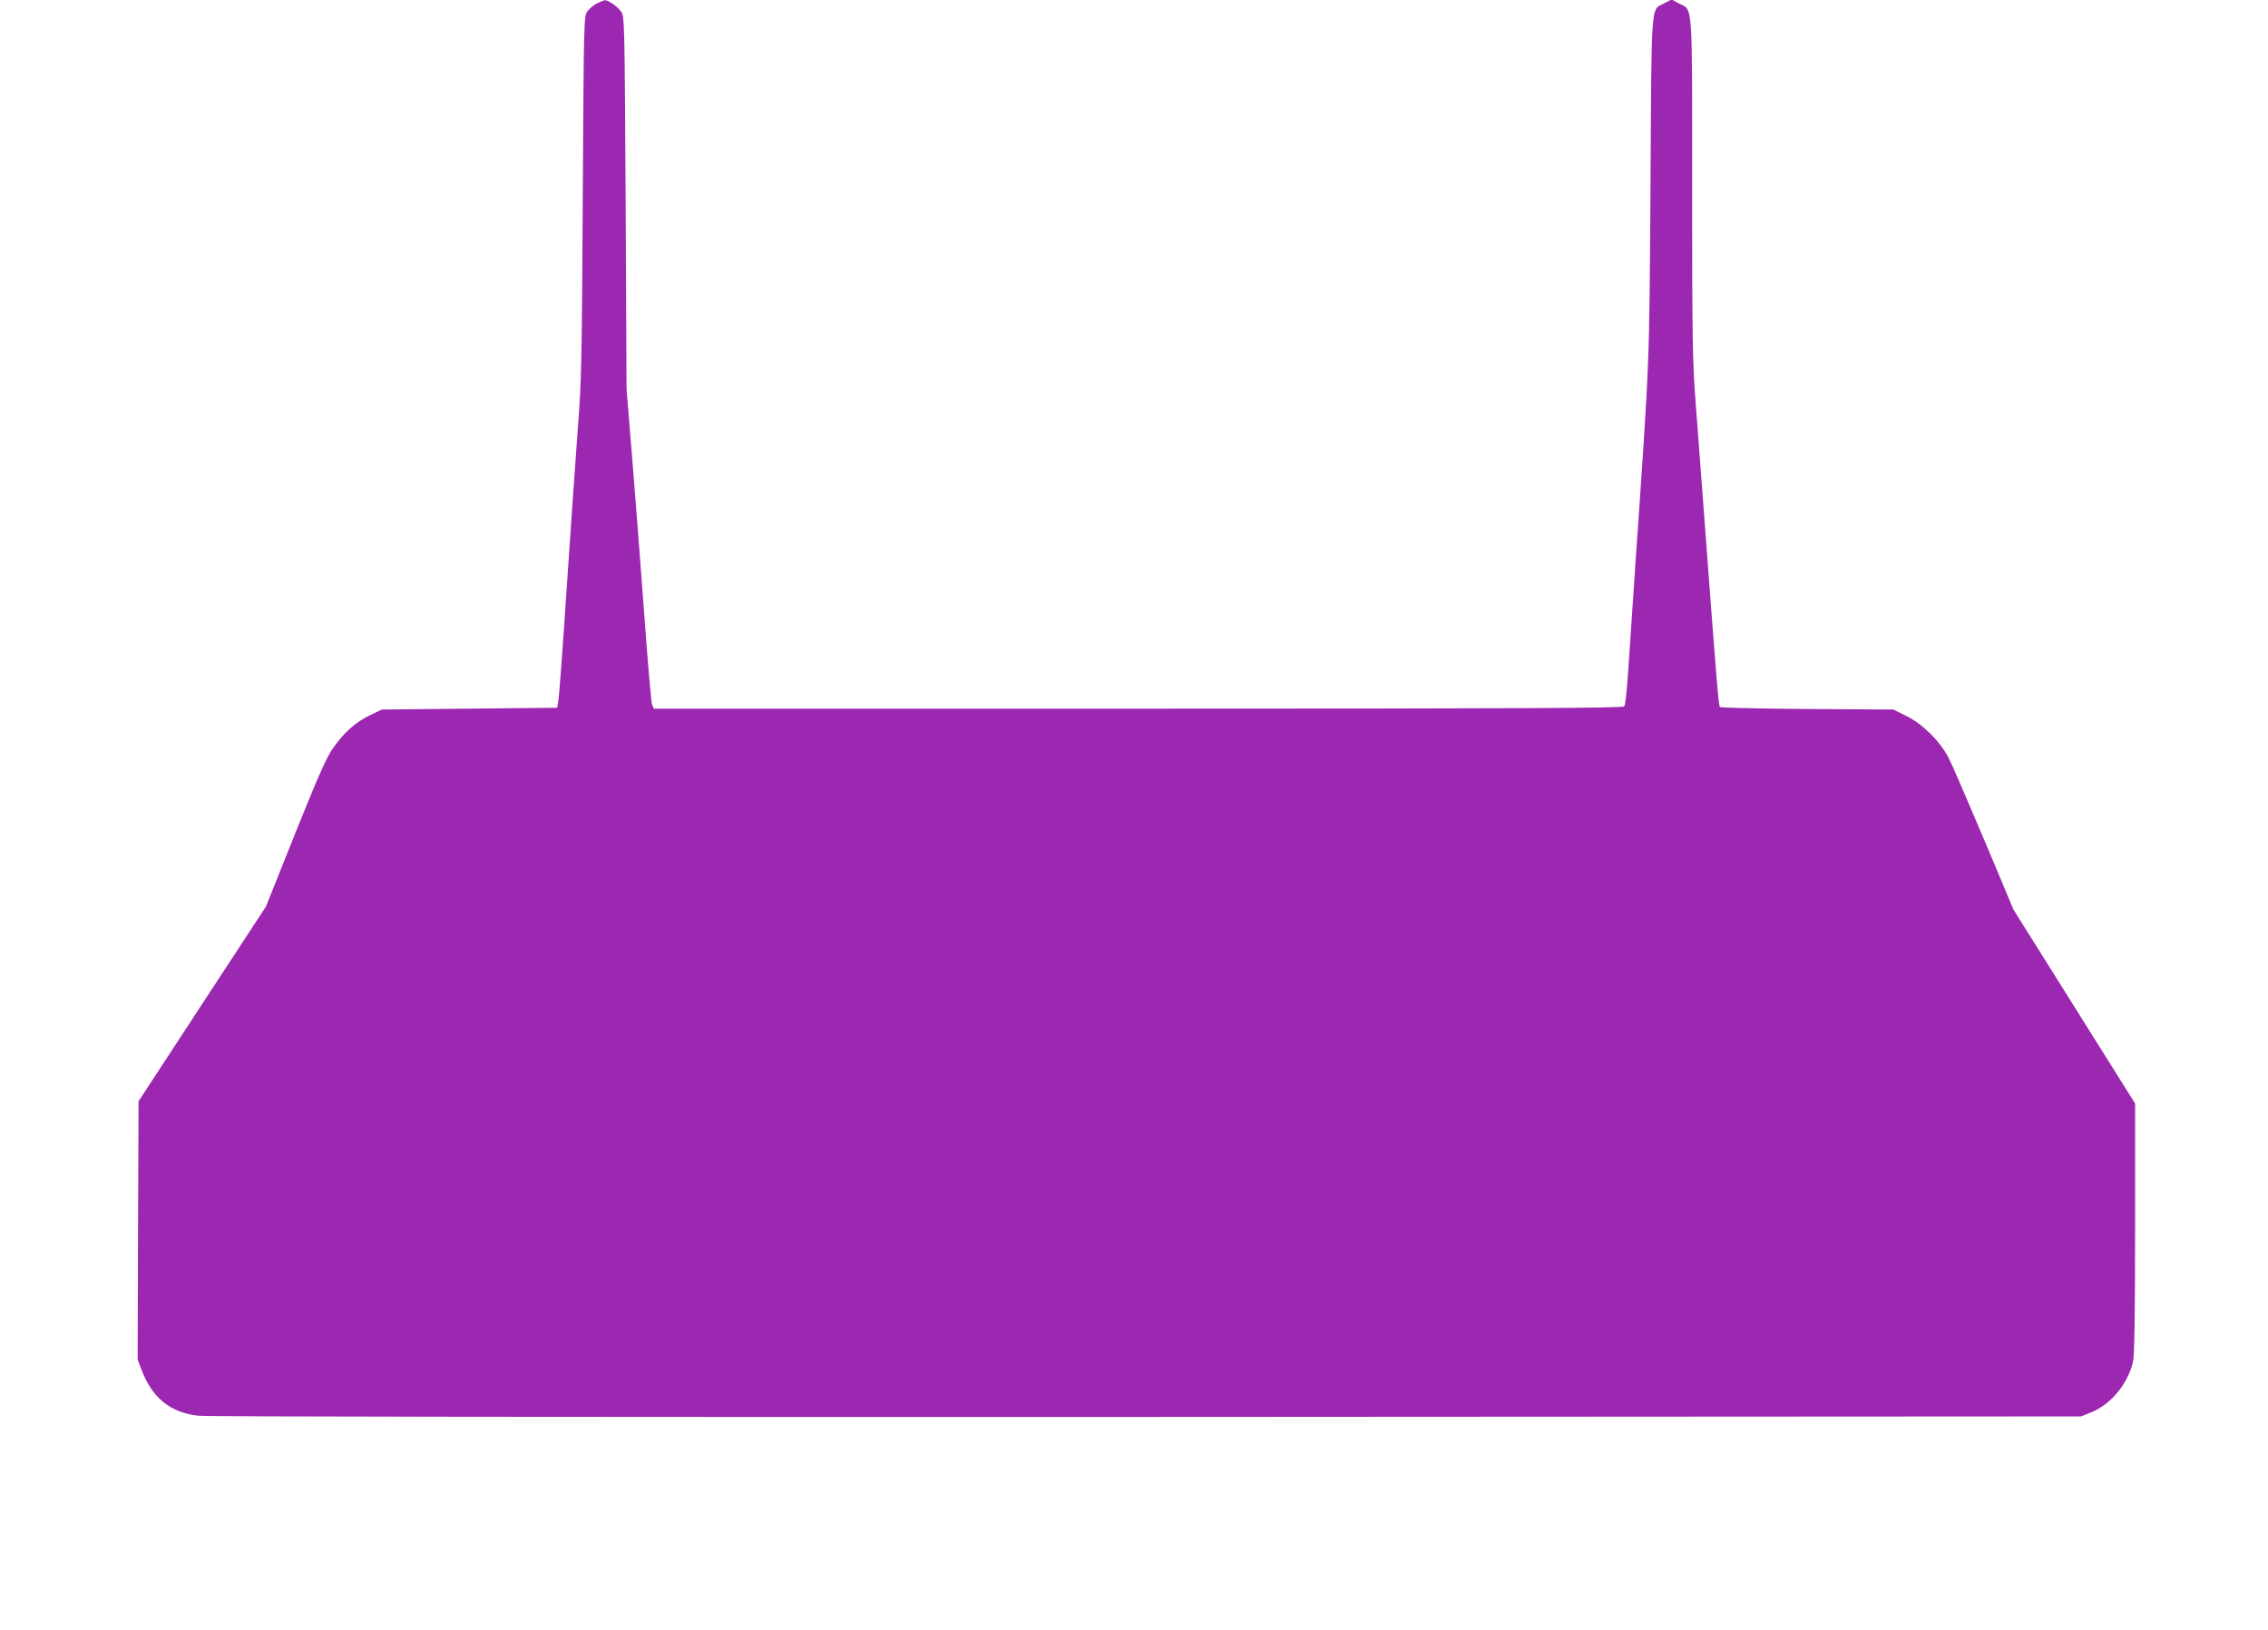
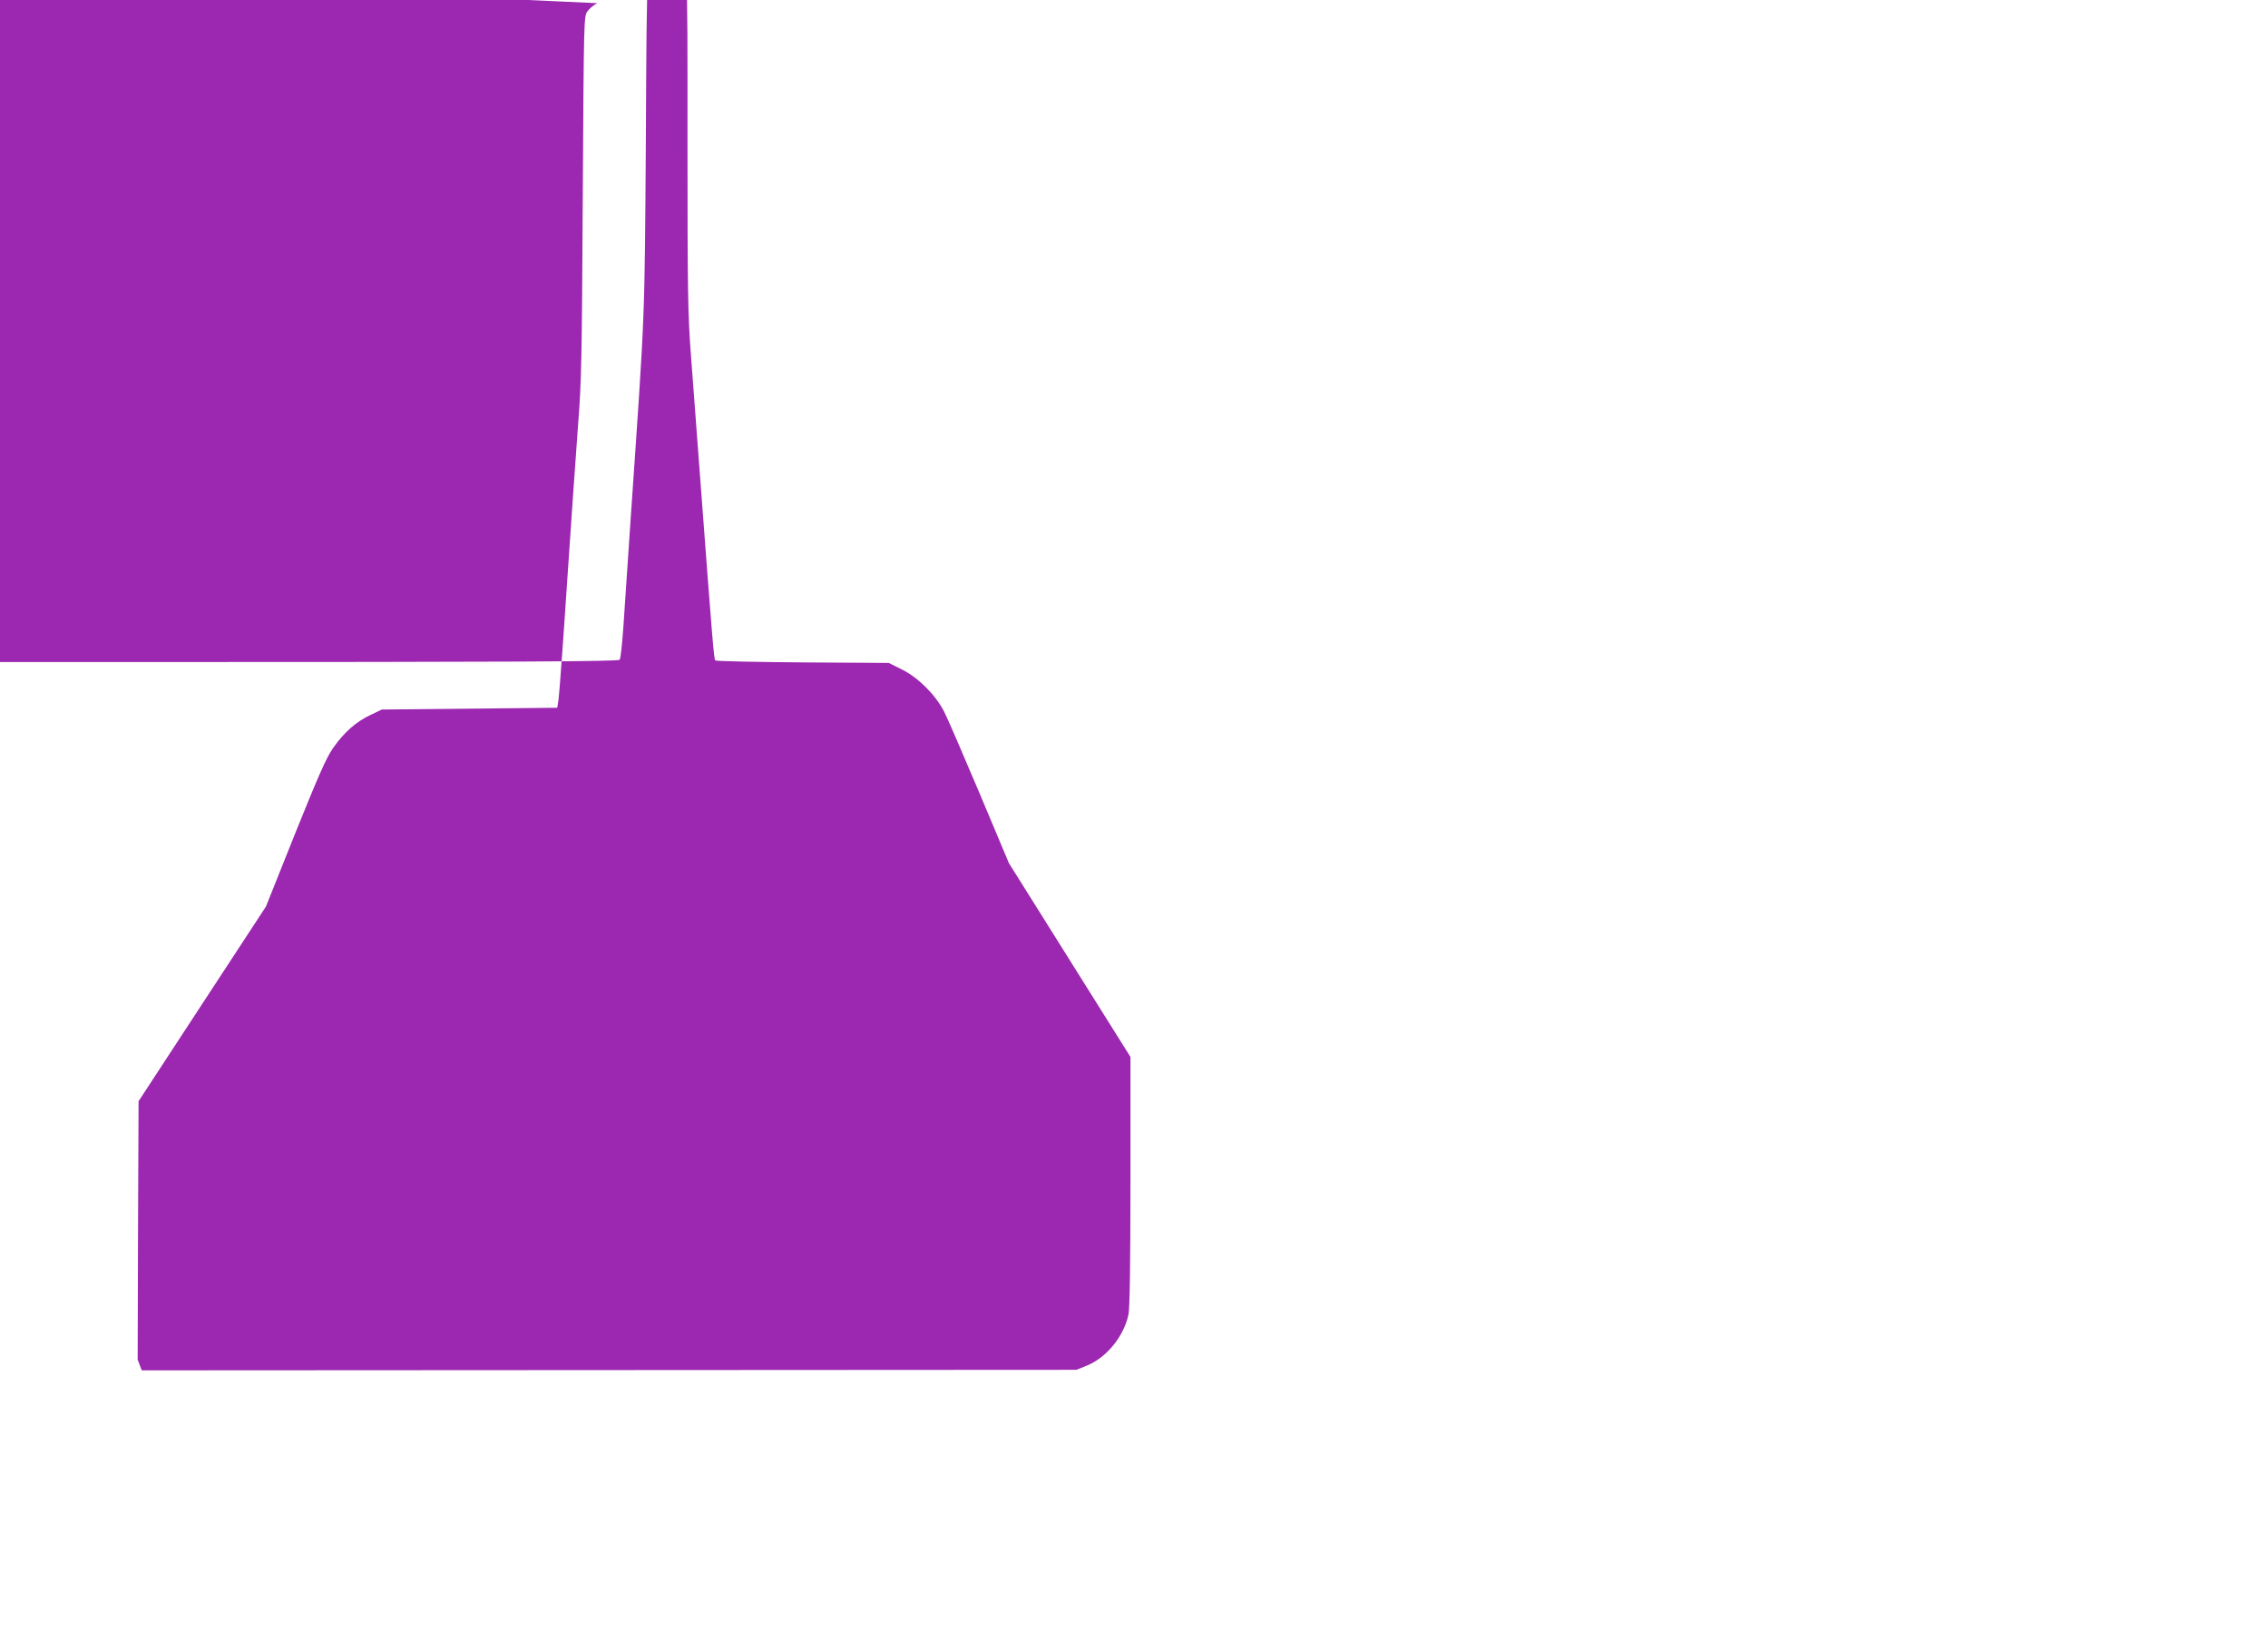
<svg xmlns="http://www.w3.org/2000/svg" version="1.0" width="1280pt" height="920pt" viewBox="0 0 1280 920" preserveAspectRatio="xMidYMid meet">
  <g transform="translate(0,920) scale(0.1,-0.1)" fill="#9c27b0" stroke="none">
-     <path d="M3371 9182 c-19 -9 -44 -30 -55 -45 -21 -28 -21 -34 -27 -1045 -5 -916 -7 -1045 -27 -1297 -12 -154 -39 -554 -62 -890 -22 -335 -44 -630 -48 -655 l-7 -45 -495 -5 -495 -5 -65 -31 c-82 -39 -148 -98 -210 -186 -38 -54 -82 -154 -214 -482 l-165 -413 -360 -550 -359 -549 -3 -730 -2 -729 23 -60 c60 -156 161 -238 318 -256 46 -6 2208 -8 5352 -7 l5275 3 57 23 c113 45 211 166 237 290 7 36 11 279 11 753 l0 700 -343 547 -343 547 -168 400 c-93 220 -182 426 -199 458 -49 94 -146 190 -235 234 l-76 38 -485 3 c-267 2 -490 7 -494 11 -8 8 -16 106 -87 1051 -17 223 -39 522 -50 665 -18 233 -20 358 -20 1213 0 1070 5 1001 -73 1042 l-43 23 -42 -22 c-76 -39 -71 31 -77 -1032 -7 -1034 -3 -944 -85 -2129 -16 -234 -34 -508 -41 -610 -7 -102 -16 -191 -22 -197 -7 -10 -568 -13 -2743 -13 l-2734 0 -10 23 c-5 12 -25 247 -45 522 -20 275 -51 671 -68 880 l-31 380 -5 1052 c-6 1045 -6 1052 -27 1079 -20 28 -70 62 -89 63 -5 0 -25 -8 -44 -17z" />
+     <path d="M3371 9182 c-19 -9 -44 -30 -55 -45 -21 -28 -21 -34 -27 -1045 -5 -916 -7 -1045 -27 -1297 -12 -154 -39 -554 -62 -890 -22 -335 -44 -630 -48 -655 l-7 -45 -495 -5 -495 -5 -65 -31 c-82 -39 -148 -98 -210 -186 -38 -54 -82 -154 -214 -482 l-165 -413 -360 -550 -359 -549 -3 -730 -2 -729 23 -60 l5275 3 57 23 c113 45 211 166 237 290 7 36 11 279 11 753 l0 700 -343 547 -343 547 -168 400 c-93 220 -182 426 -199 458 -49 94 -146 190 -235 234 l-76 38 -485 3 c-267 2 -490 7 -494 11 -8 8 -16 106 -87 1051 -17 223 -39 522 -50 665 -18 233 -20 358 -20 1213 0 1070 5 1001 -73 1042 l-43 23 -42 -22 c-76 -39 -71 31 -77 -1032 -7 -1034 -3 -944 -85 -2129 -16 -234 -34 -508 -41 -610 -7 -102 -16 -191 -22 -197 -7 -10 -568 -13 -2743 -13 l-2734 0 -10 23 c-5 12 -25 247 -45 522 -20 275 -51 671 -68 880 l-31 380 -5 1052 c-6 1045 -6 1052 -27 1079 -20 28 -70 62 -89 63 -5 0 -25 -8 -44 -17z" />
  </g>
</svg>